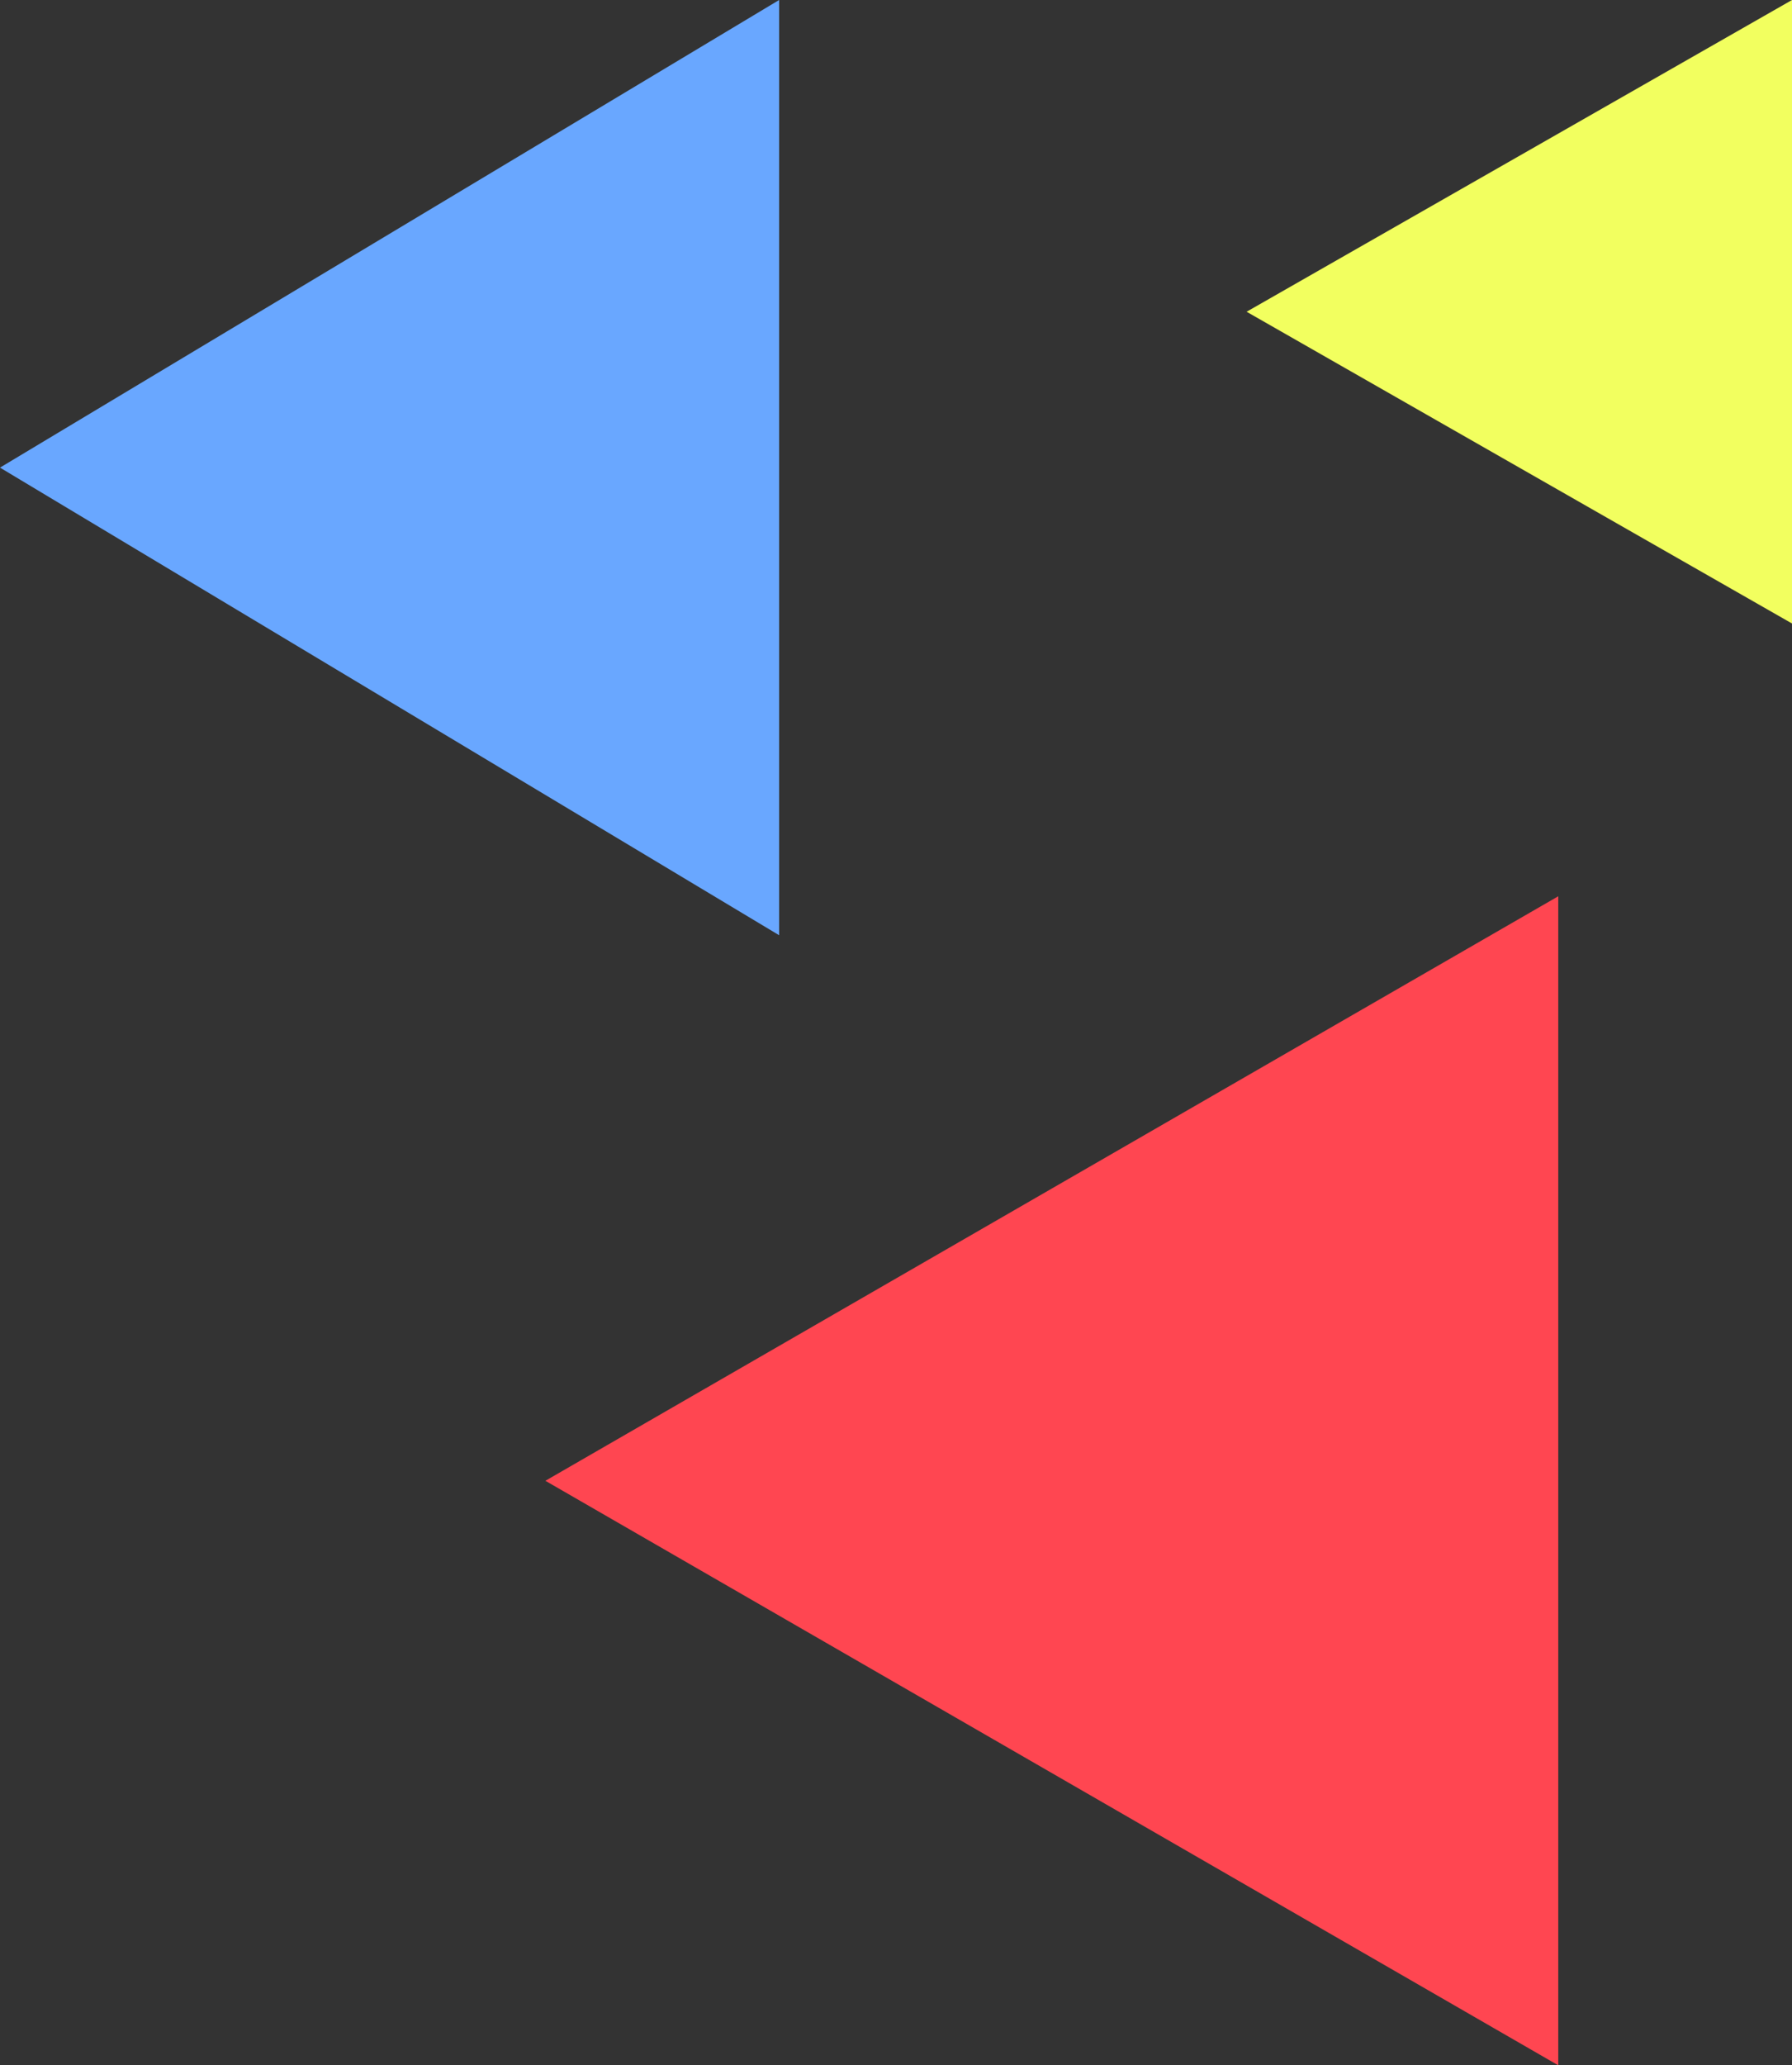
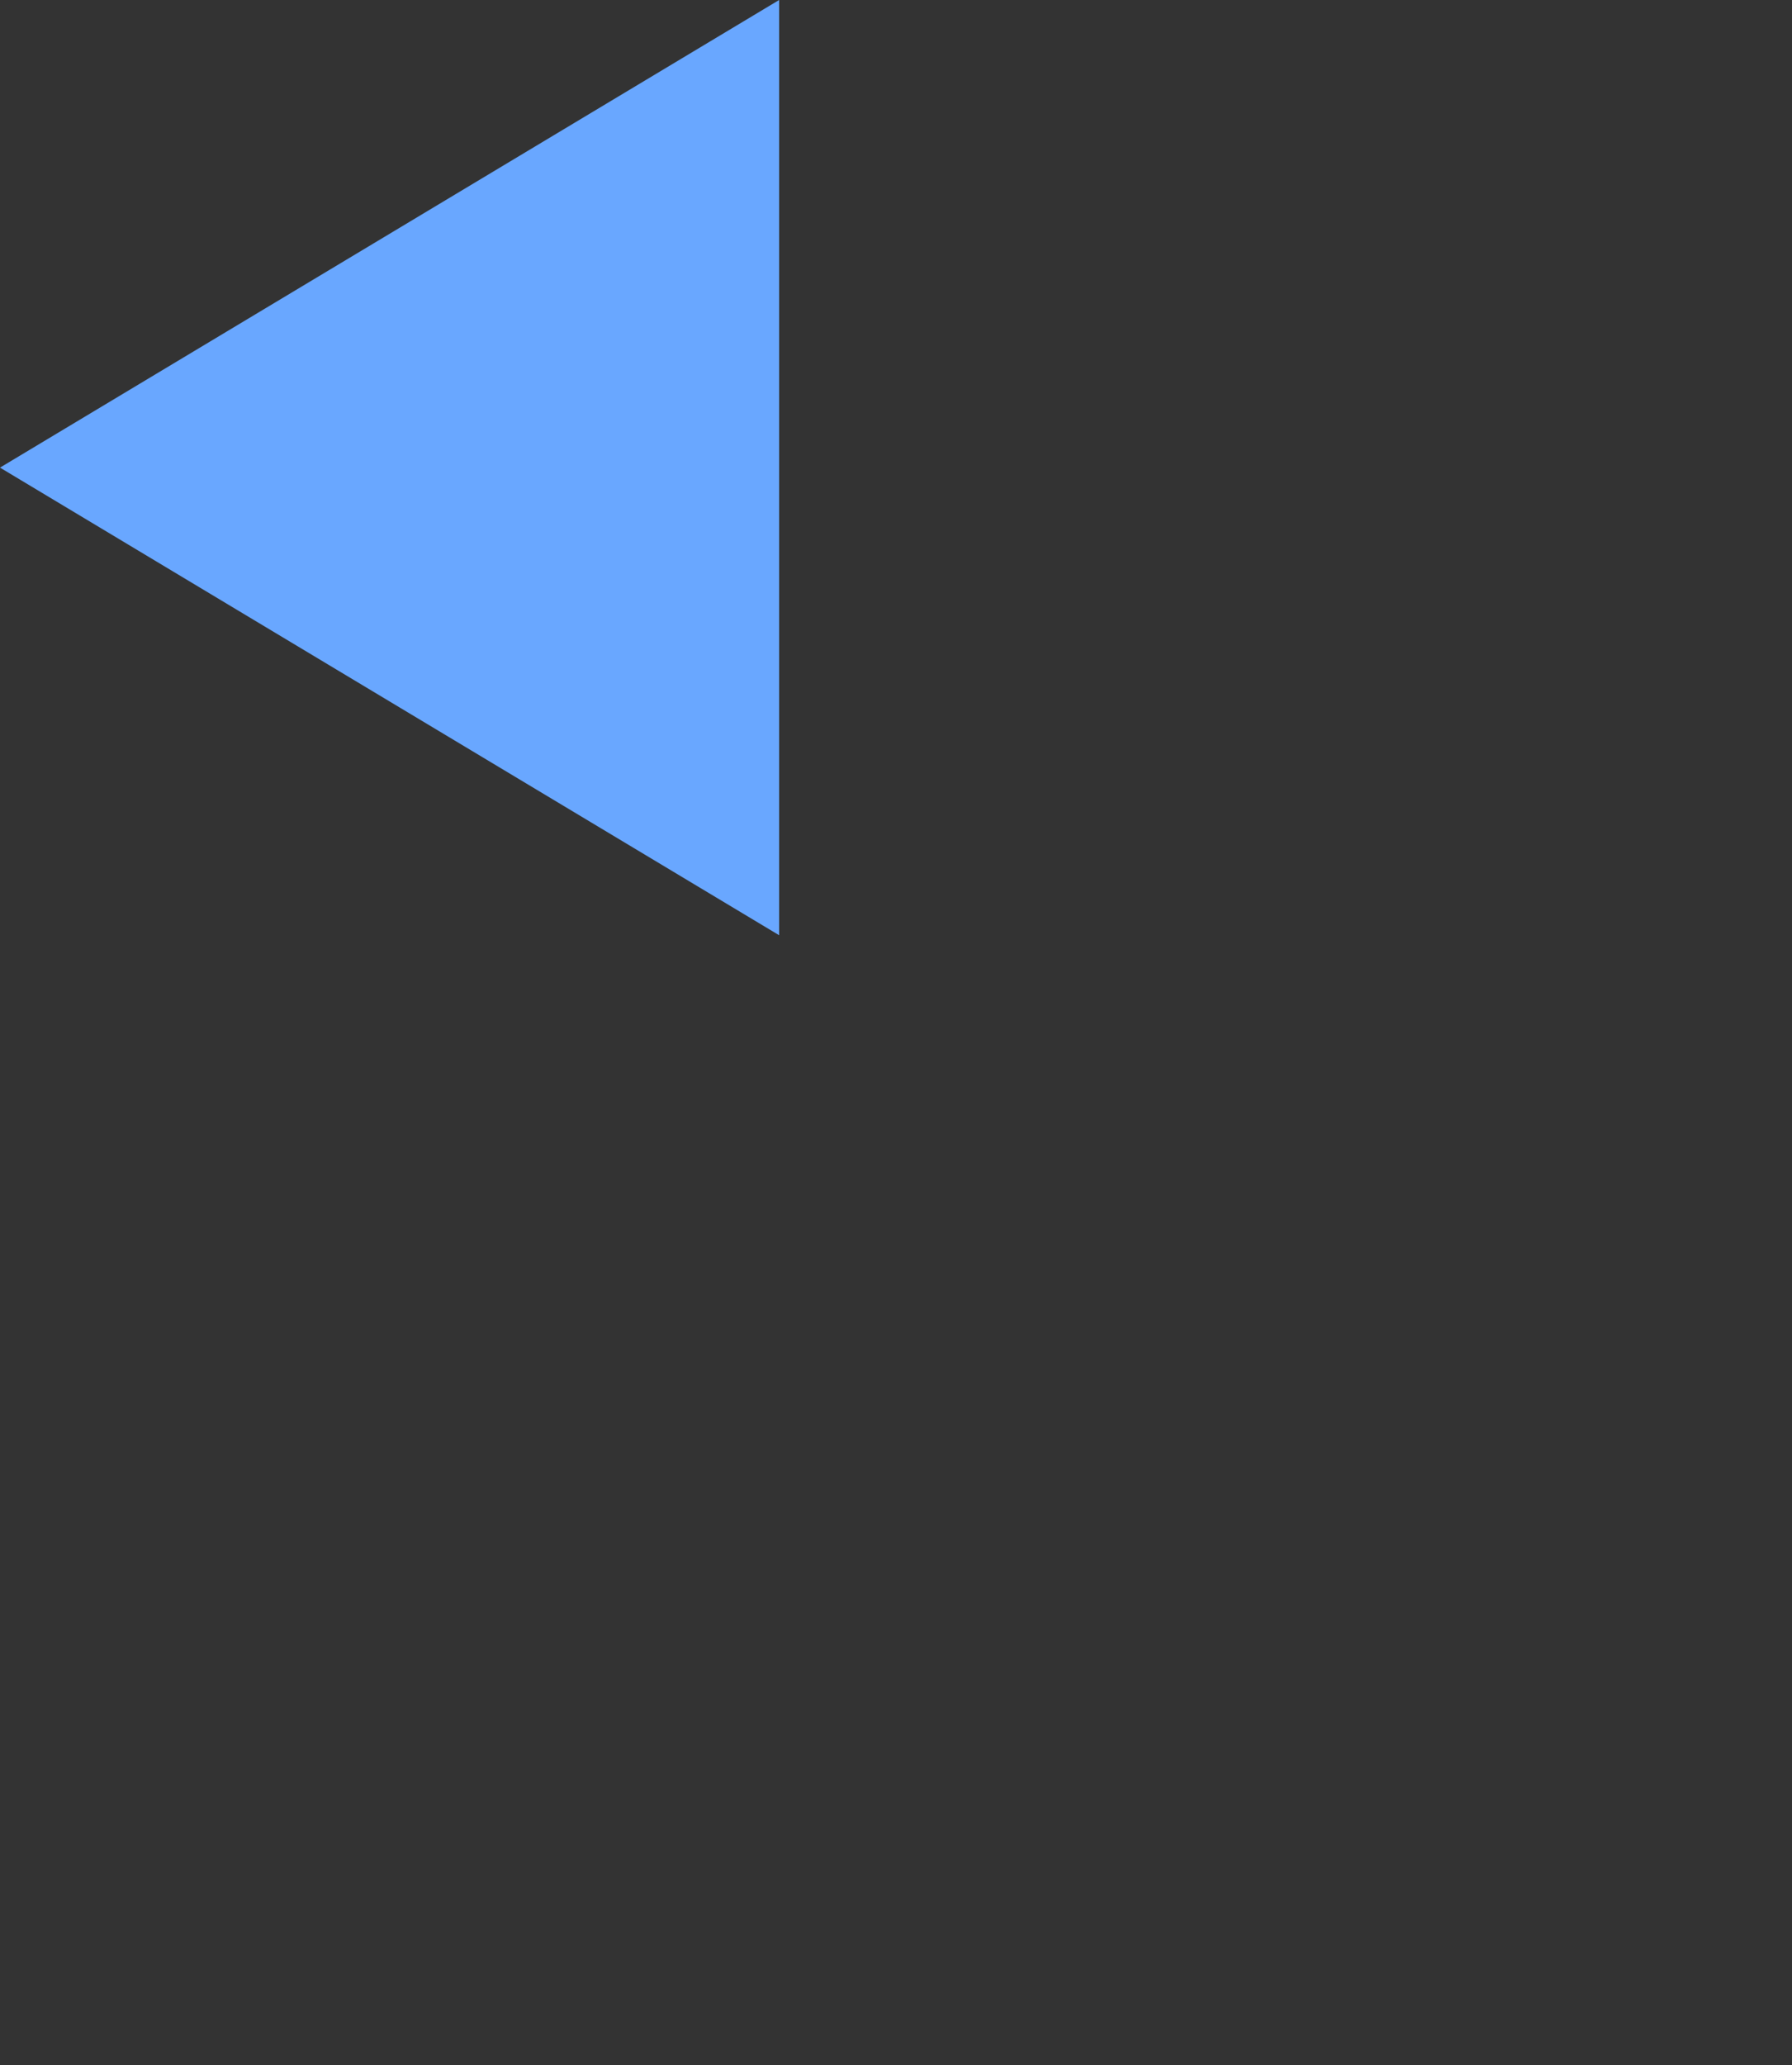
<svg xmlns="http://www.w3.org/2000/svg" width="46" height="53" viewBox="0 0 46 53" fill="none">
  <rect x="0" y="0" width="46" height="53" fill="#333333" stroke="none" />
-   <path d="M14 38L40 23L40 53L14 38Z" fill="#FF4651" />
  <path d="M-5.24537e-07 12L20 -9.92258e-07L20 24L-5.24537e-07 12Z" fill="#69A7FF" />
-   <path d="M32 8L46 5.47857e-07L46 16L32 8Z" fill="#F2FF5F" />
</svg>